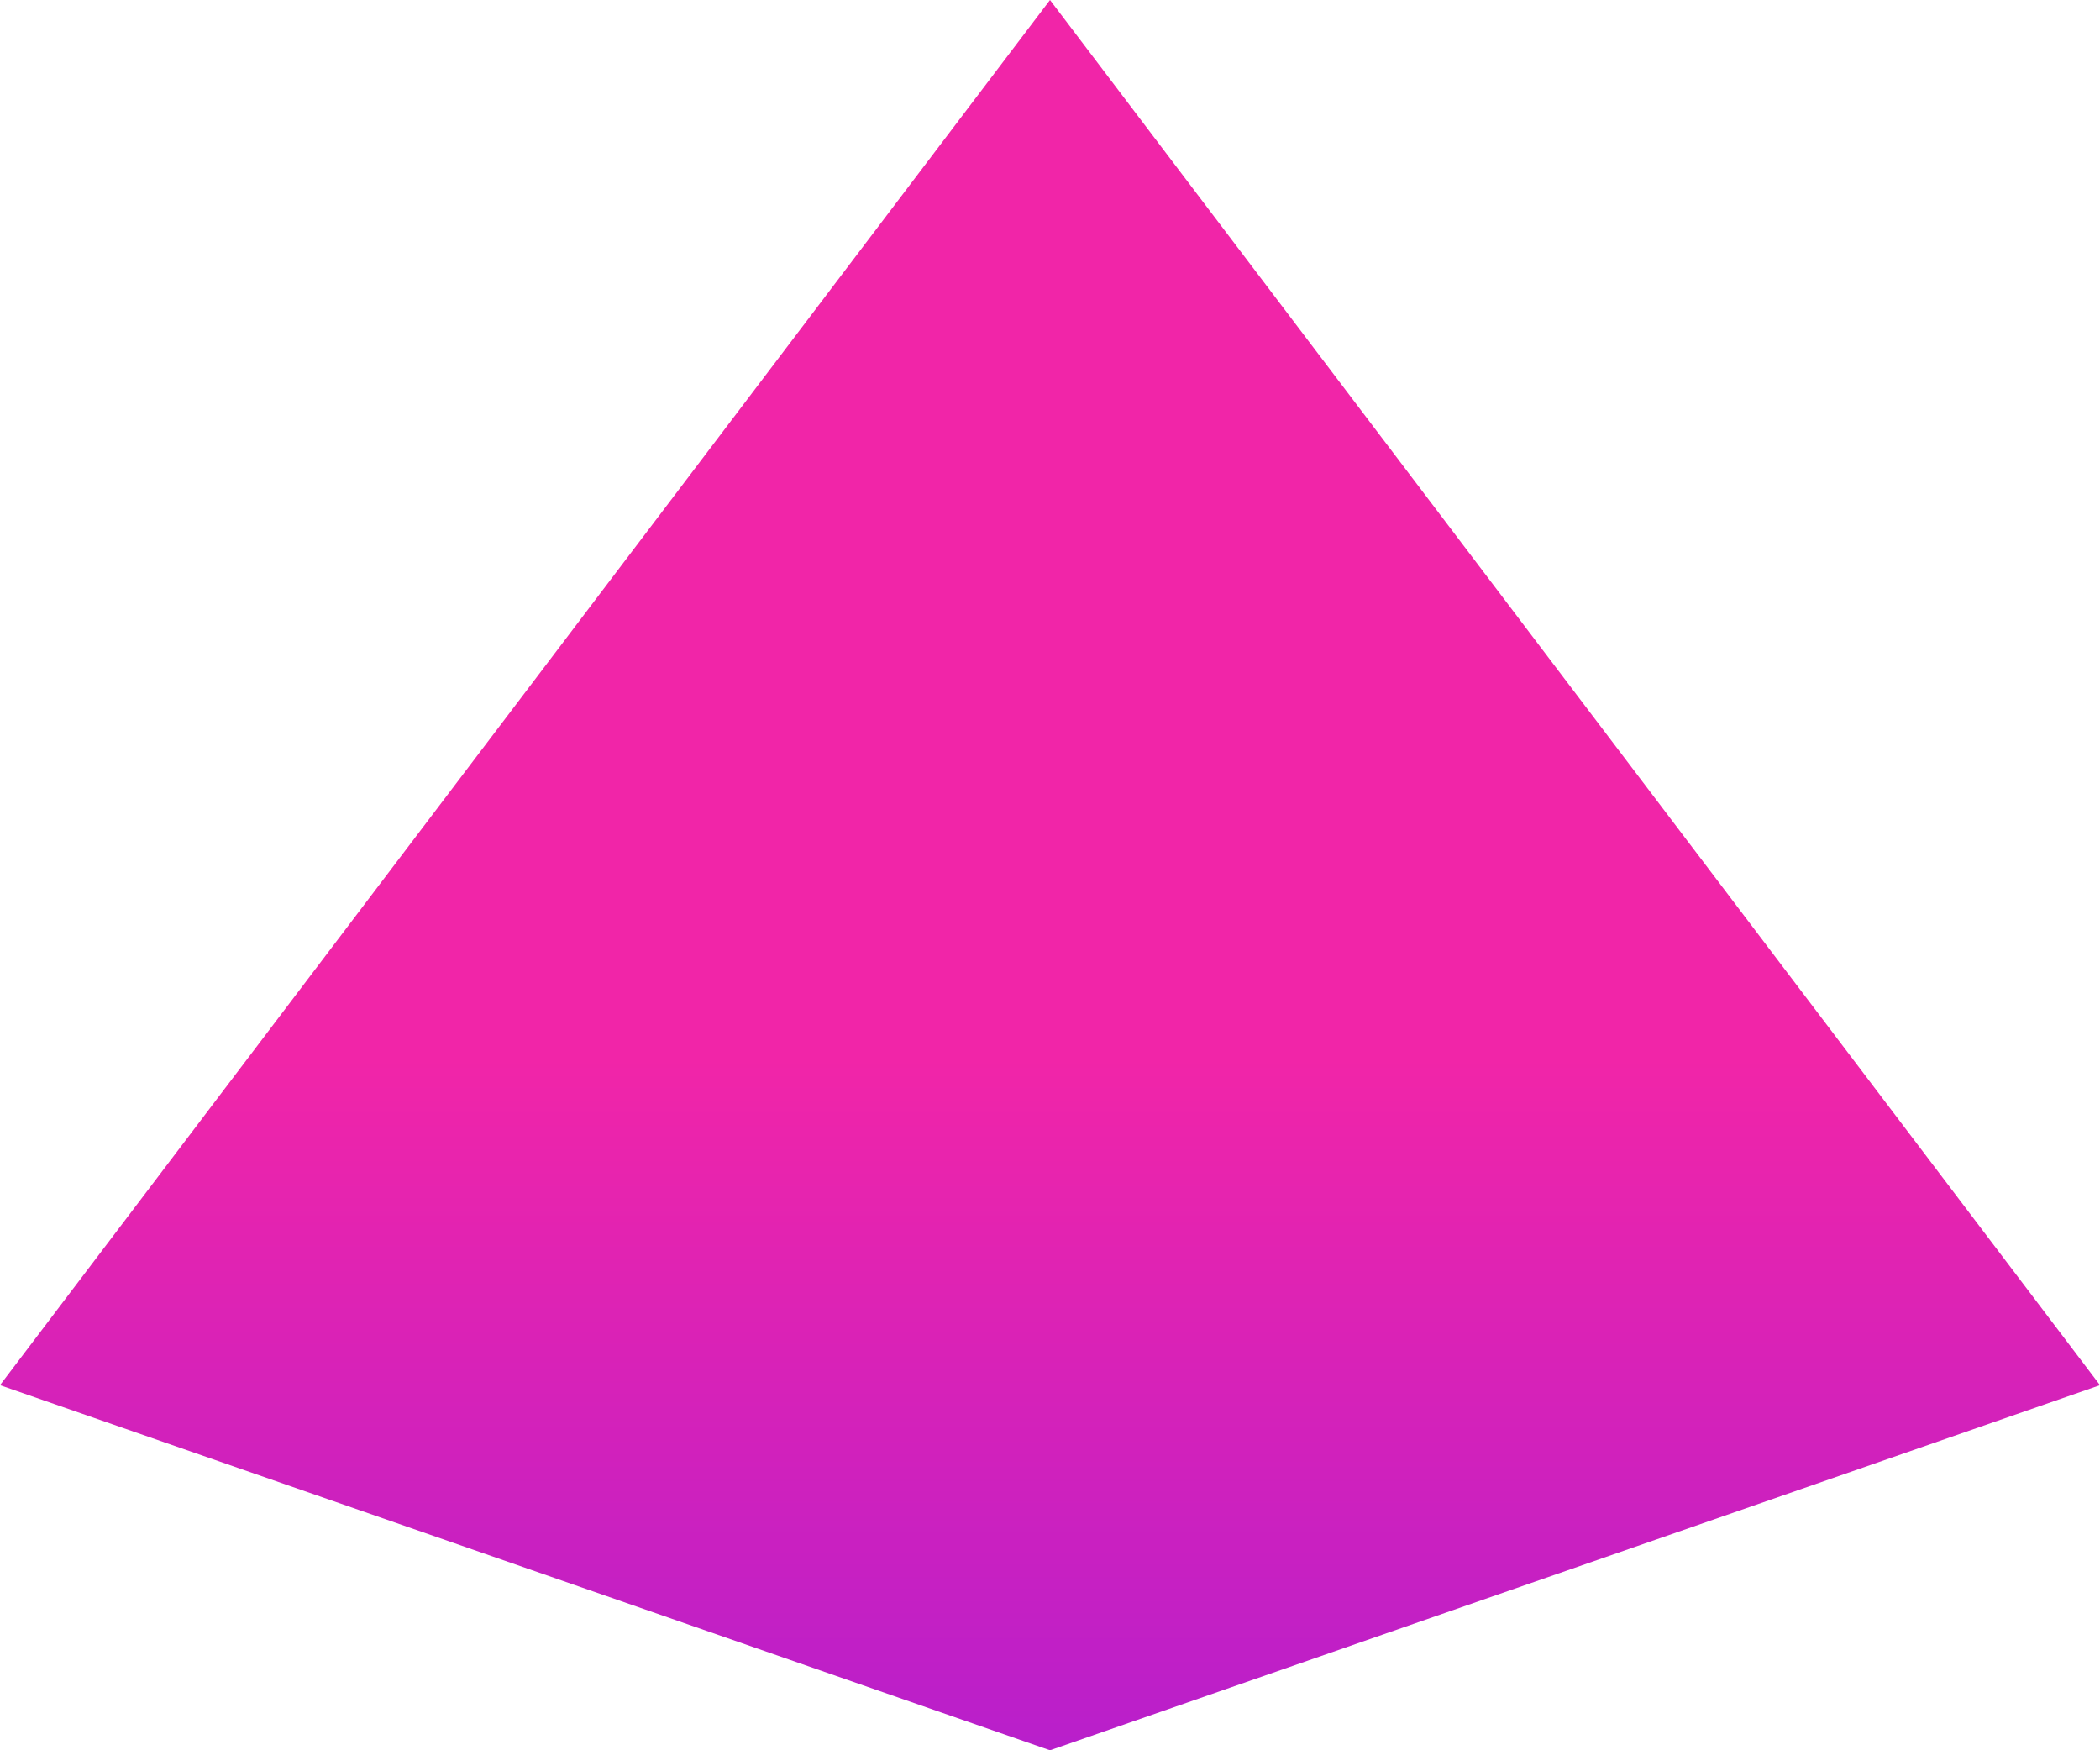
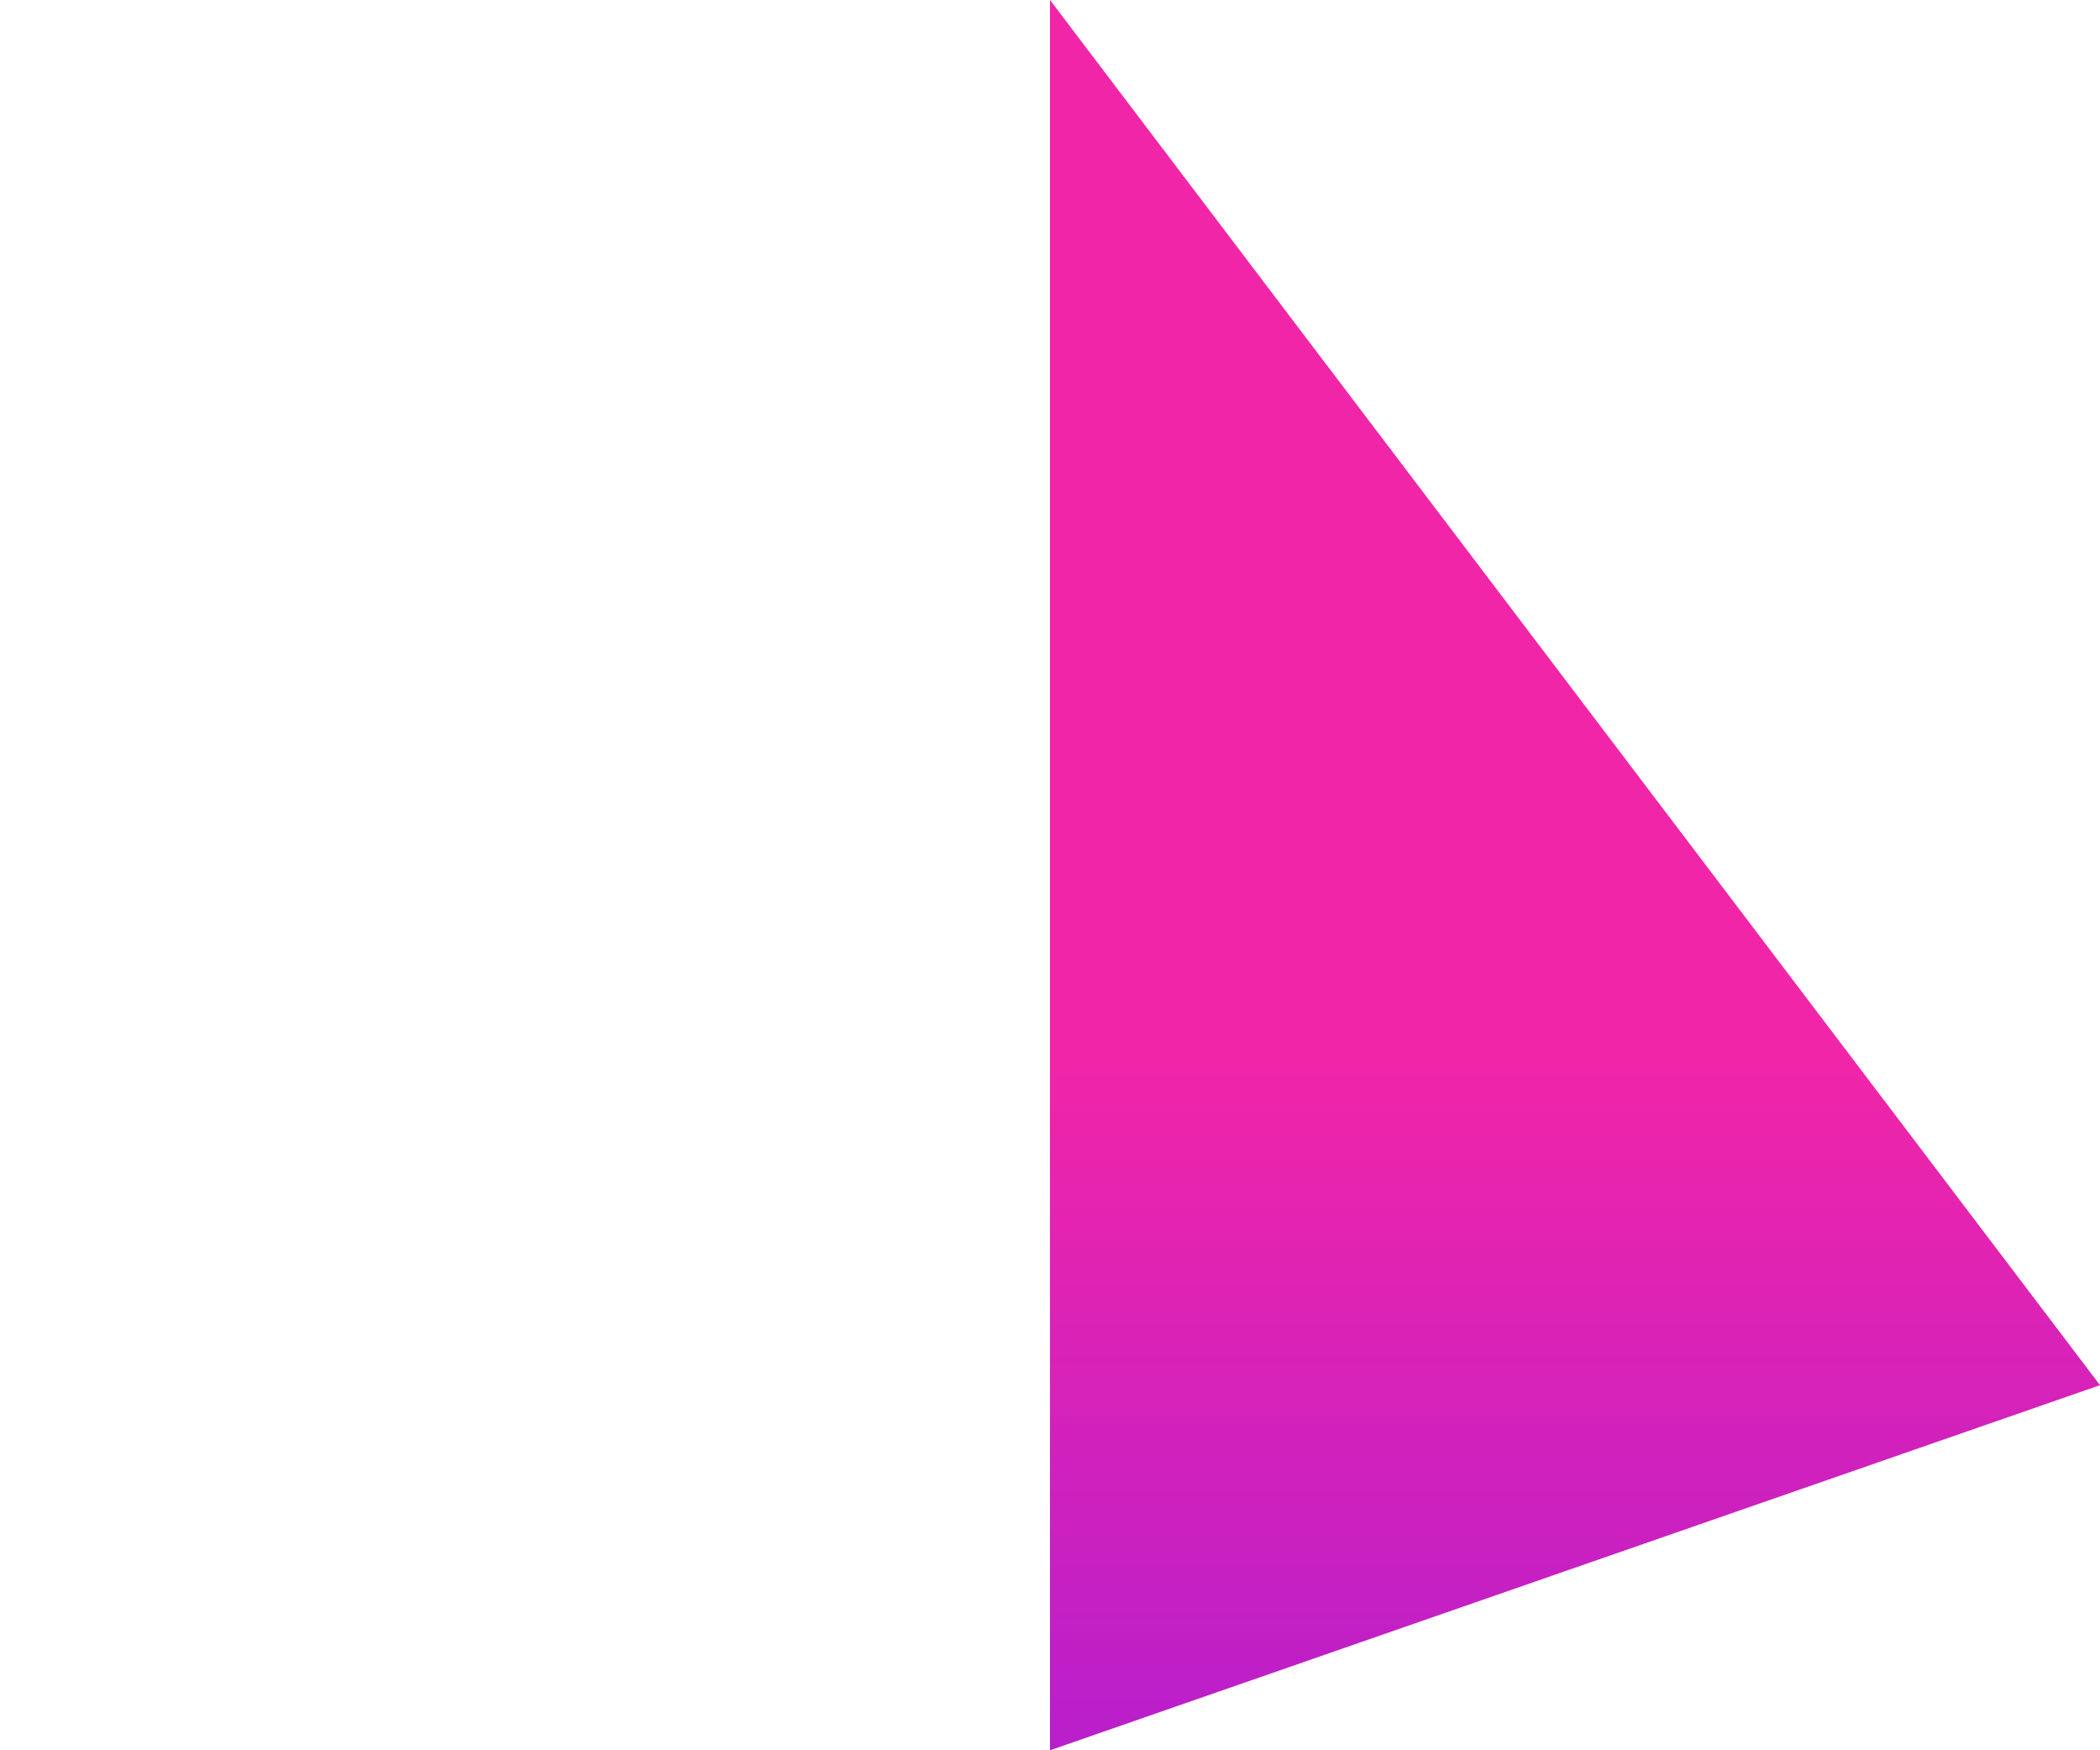
<svg xmlns="http://www.w3.org/2000/svg" width="192" height="160" viewBox="0 0 192 160" fill="none">
-   <path d="M96 0L192 126.624L96 160L7.62939e-06 126.624L96 0Z" fill="url(#paint0_linear_44_2)" />
+   <path d="M96 0L192 126.624L96 160L96 0Z" fill="url(#paint0_linear_44_2)" />
  <defs>
    <linearGradient id="paint0_linear_44_2" x1="74.435" y1="79.799" x2="74.435" y2="248.63" gradientUnits="userSpaceOnUse">
      <stop offset="0.1" stop-color="#F125A8" />
      <stop offset="0.9" stop-color="#7817F3" />
    </linearGradient>
  </defs>
</svg>